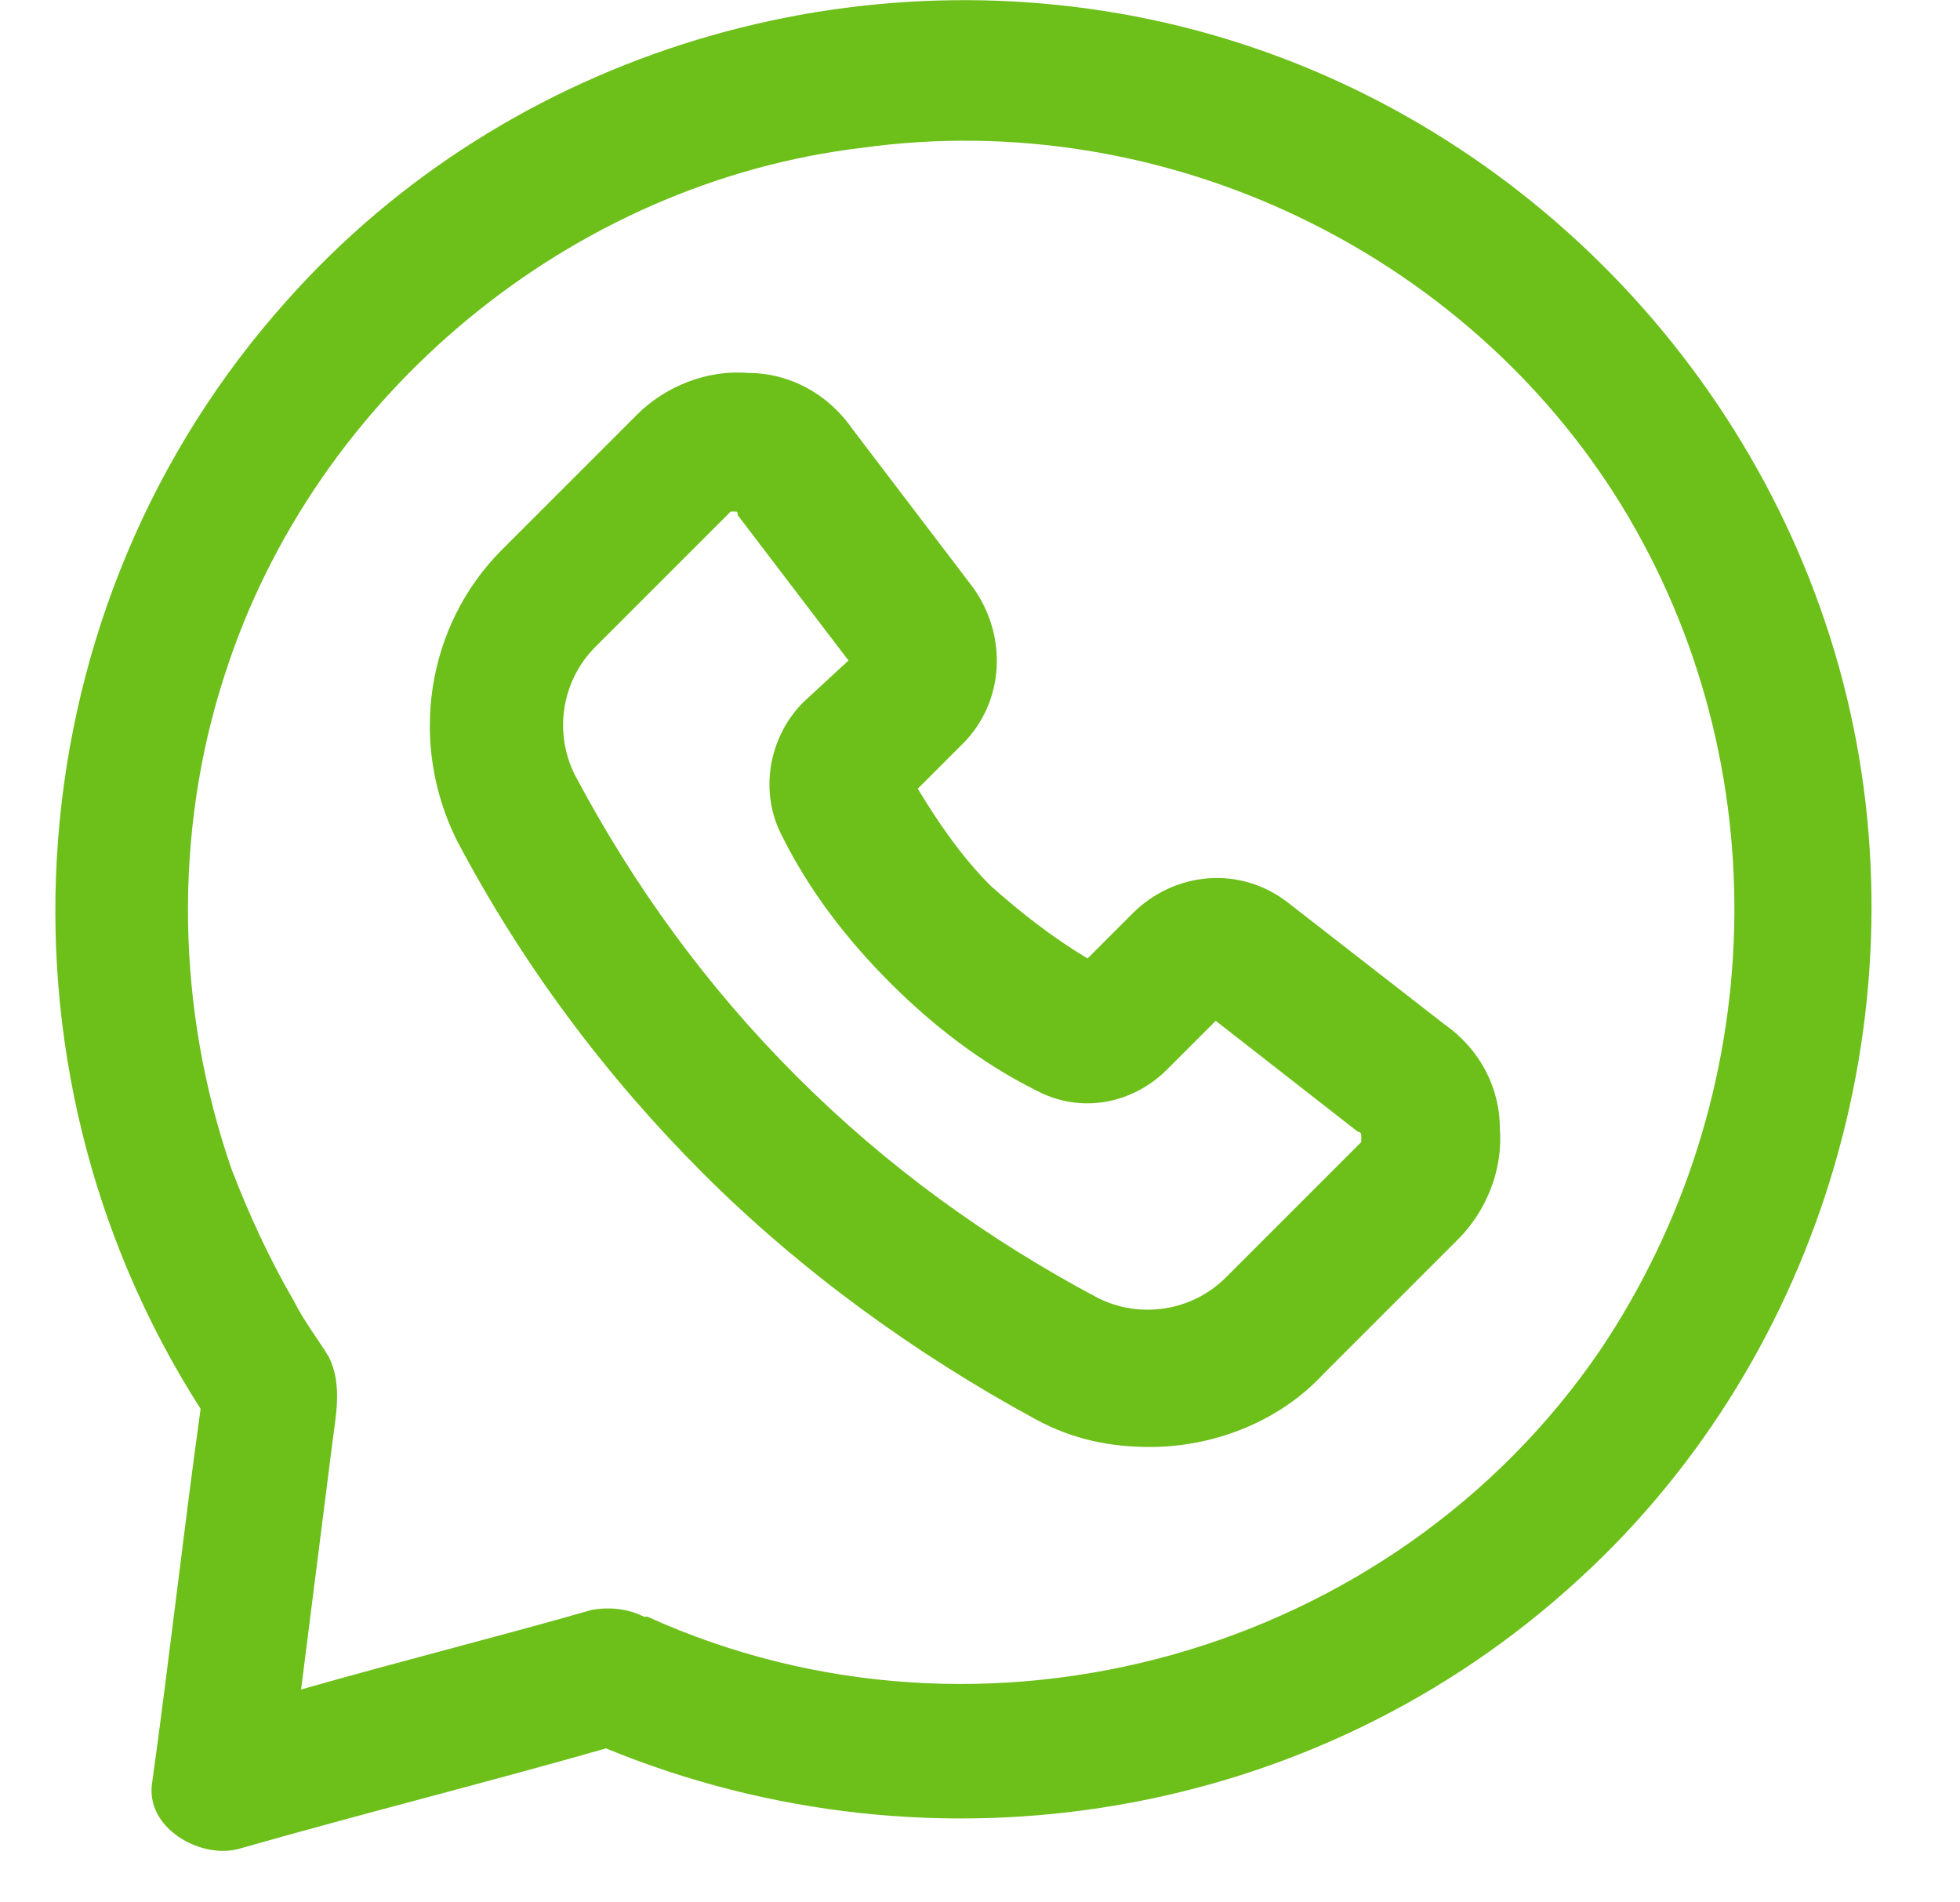
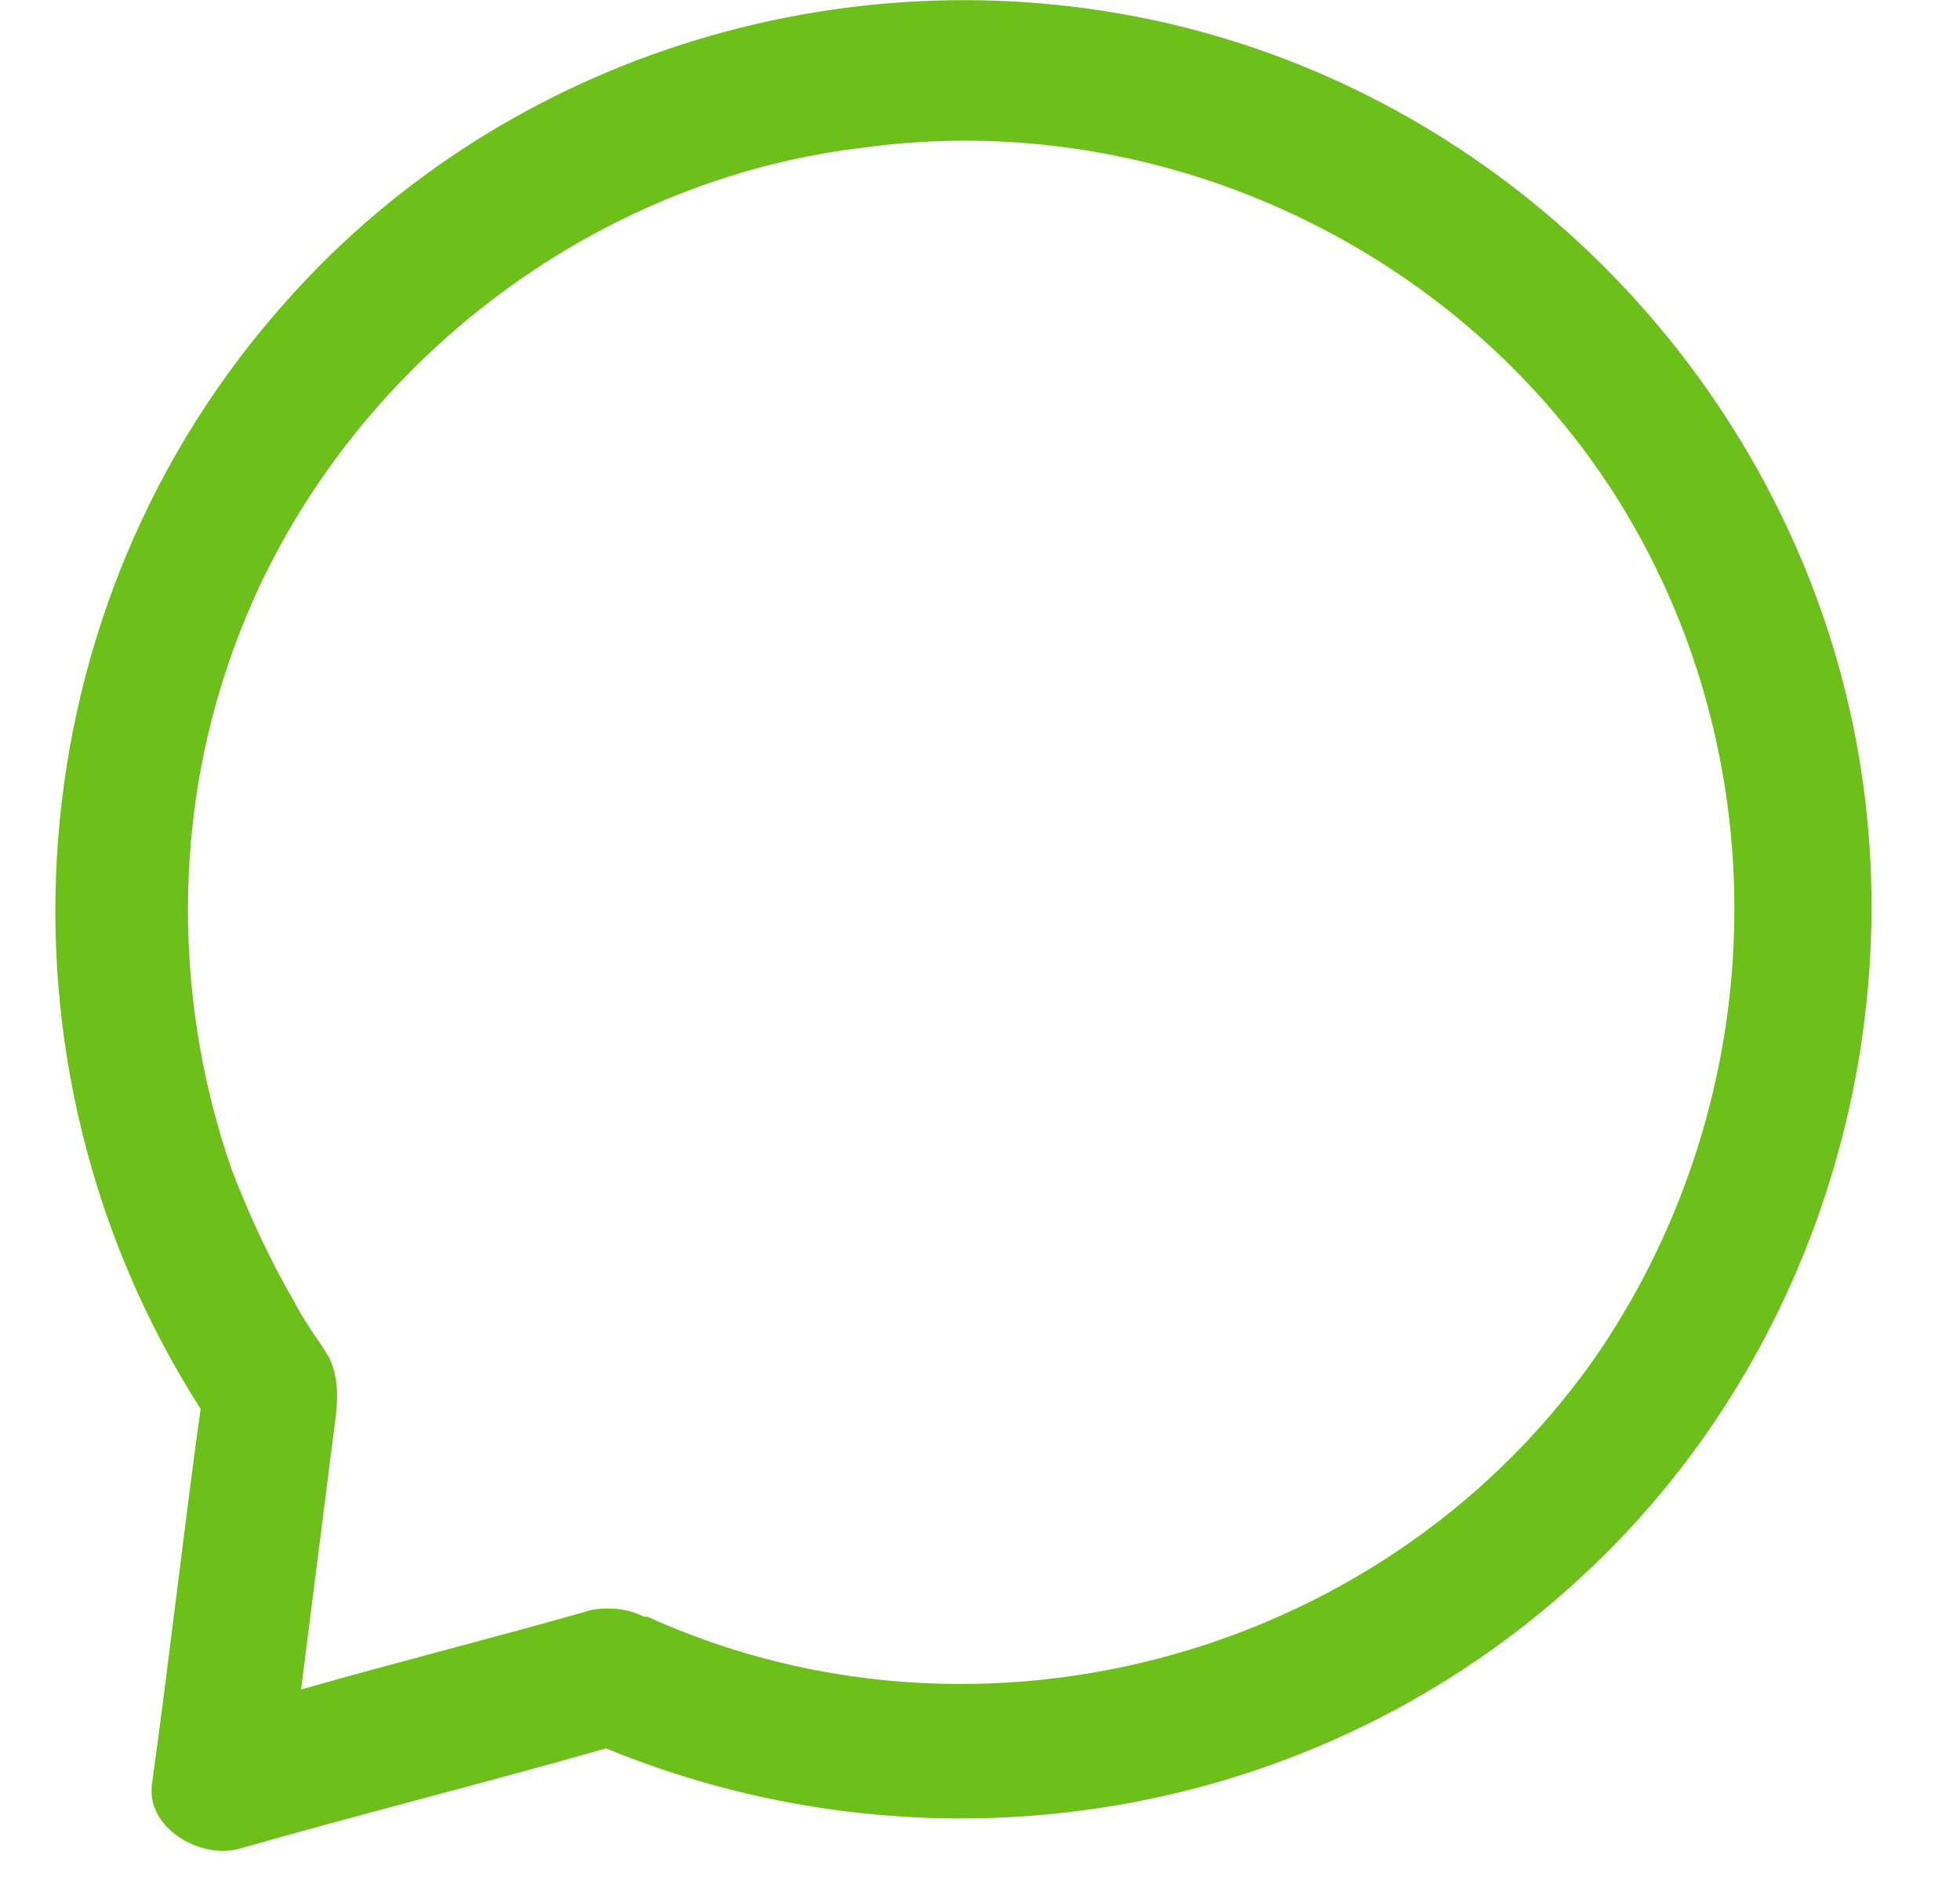
<svg xmlns="http://www.w3.org/2000/svg" viewBox="0 0 34 33" version="1.1" xml:space="preserve" style="fill-rule:evenodd;clip-rule:evenodd;stroke-linejoin:round;stroke-miterlimit:2;">
  <g transform="matrix(1,0,0,1,0,143.86)">
    <g transform="matrix(0.601,0,0,0.601,-2.53,-147.307)">
      <path d="M57.4,25.4C55,16.2 47.6,8.8 38.3,6.5C29,4.2 18.9,7.2 12.5,14.4C4.6,23.2 3.6,36.4 10,46.4C9.5,50 9.1,53.6 8.6,57.2C8.4,58.5 10,59.4 11.1,59.1C14.6,58.1 18.2,57.2 21.7,56.2C31.2,60.1 42.2,58.3 49.8,51.3C56.9,44.8 59.8,34.6 57.4,25.4ZM50.4,44.7C44.4,53.5 32.6,56.8 22.9,52.4L22.8,52.4C22.4,52.2 21.9,52.1 21.3,52.2C18.5,53 15.7,53.7 12.9,54.5C13.2,52.1 13.5,49.8 13.8,47.4C13.9,46.6 14.1,45.7 13.7,44.9C13.4,44.4 13,43.9 12.7,43.3C12,42.1 11.4,40.8 10.9,39.5C9.3,34.9 9.2,29.8 10.7,25.2C13.3,17.1 20.7,11 29.1,10C37.8,8.8 46.5,13 51,20.3C55.6,27.8 55.3,37.4 50.4,44.7Z" style="fill:rgb(109,191,26);fill-rule:nonzero;" />
    </g>
    <g transform="matrix(0.601,0,0,0.601,-2.53,-147.307)">
-       <path d="M45.9,35.3L41.4,31.8C40,30.7 38.1,30.9 36.9,32.1L35.6,33.4C34.6,32.8 33.7,32.1 32.8,31.3C32,30.5 31.3,29.5 30.7,28.5L32,27.2C33.2,26 33.3,24.1 32.3,22.7L28.8,18.1C28.1,17.1 27,16.5 25.8,16.5C24.6,16.4 23.4,16.9 22.6,17.7L18.7,21.6C16.5,23.8 16,27.2 17.4,30C19.3,33.6 21.7,36.8 24.5,39.6C27.3,42.4 30.6,44.8 34.1,46.7C35.2,47.3 36.3,47.5 37.4,47.5C39.2,47.5 41.1,46.8 42.4,45.4L46.3,41.5C47.1,40.7 47.6,39.5 47.5,38.3C47.5,37.1 46.9,36 45.9,35.3ZM43.5,38.7L39.6,42.6C38.6,43.6 37.1,43.8 35.9,43.2C32.7,41.5 29.8,39.4 27.2,36.8C24.6,34.2 22.5,31.3 20.8,28.1C20.2,26.9 20.4,25.4 21.4,24.4L25.3,20.5L25.4,20.5C25.5,20.5 25.5,20.5 25.5,20.6L28.7,24.8L27.4,26C26.4,27 26.1,28.6 26.8,29.9C27.6,31.5 28.7,32.9 29.9,34.1C31.1,35.3 32.5,36.4 34.1,37.2C35.4,37.9 36.9,37.6 37.9,36.6L39.3,35.2L43.4,38.4C43.4,38.4 43.5,38.4 43.5,38.5L43.5,38.7Z" style="fill:rgb(109,191,26);fill-rule:nonzero;" />
-     </g>
+       </g>
  </g>
</svg>